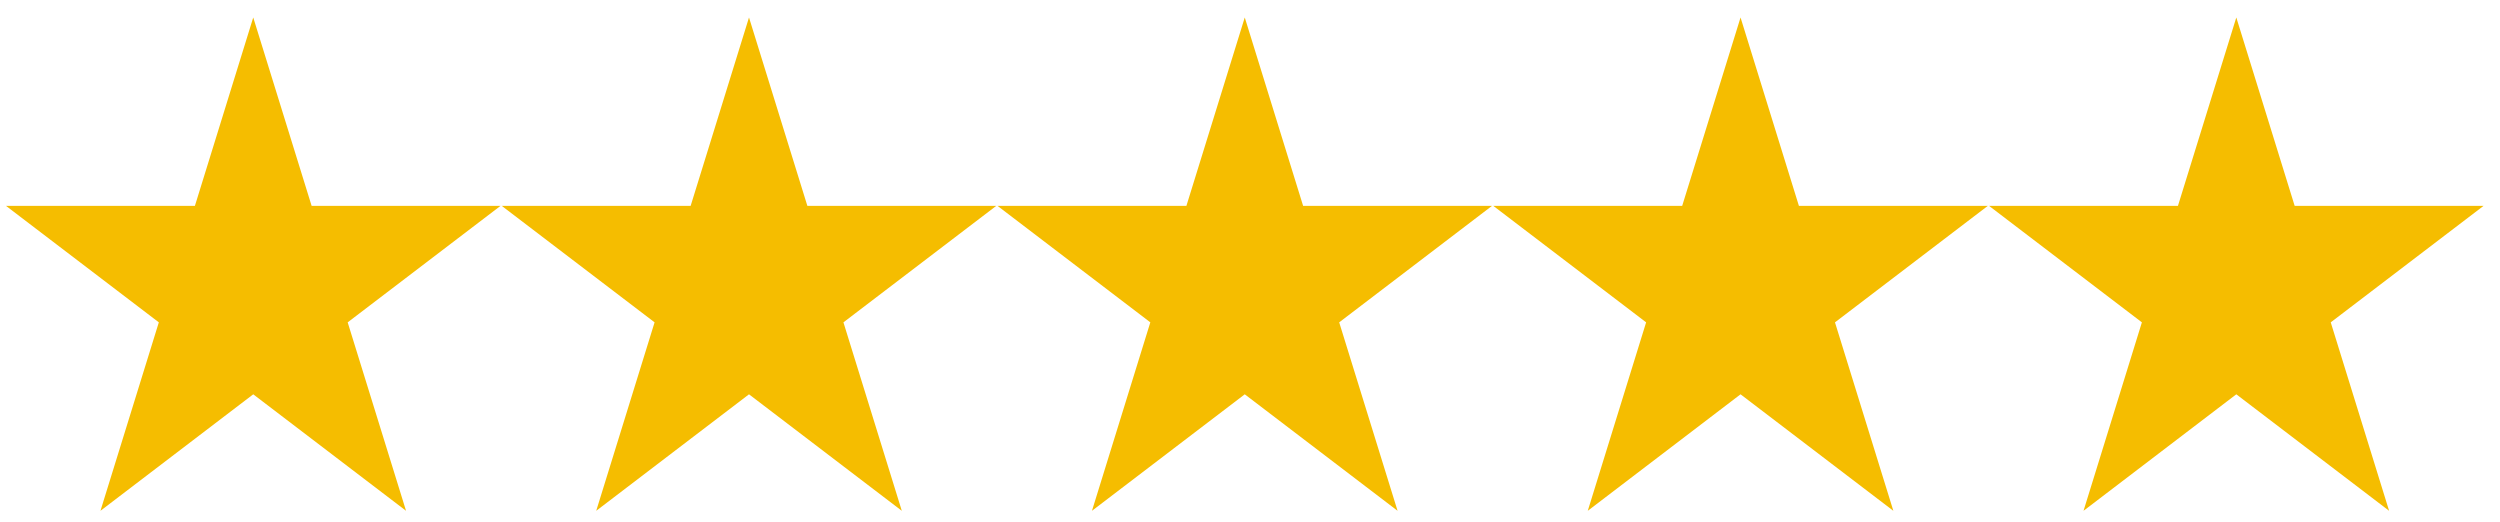
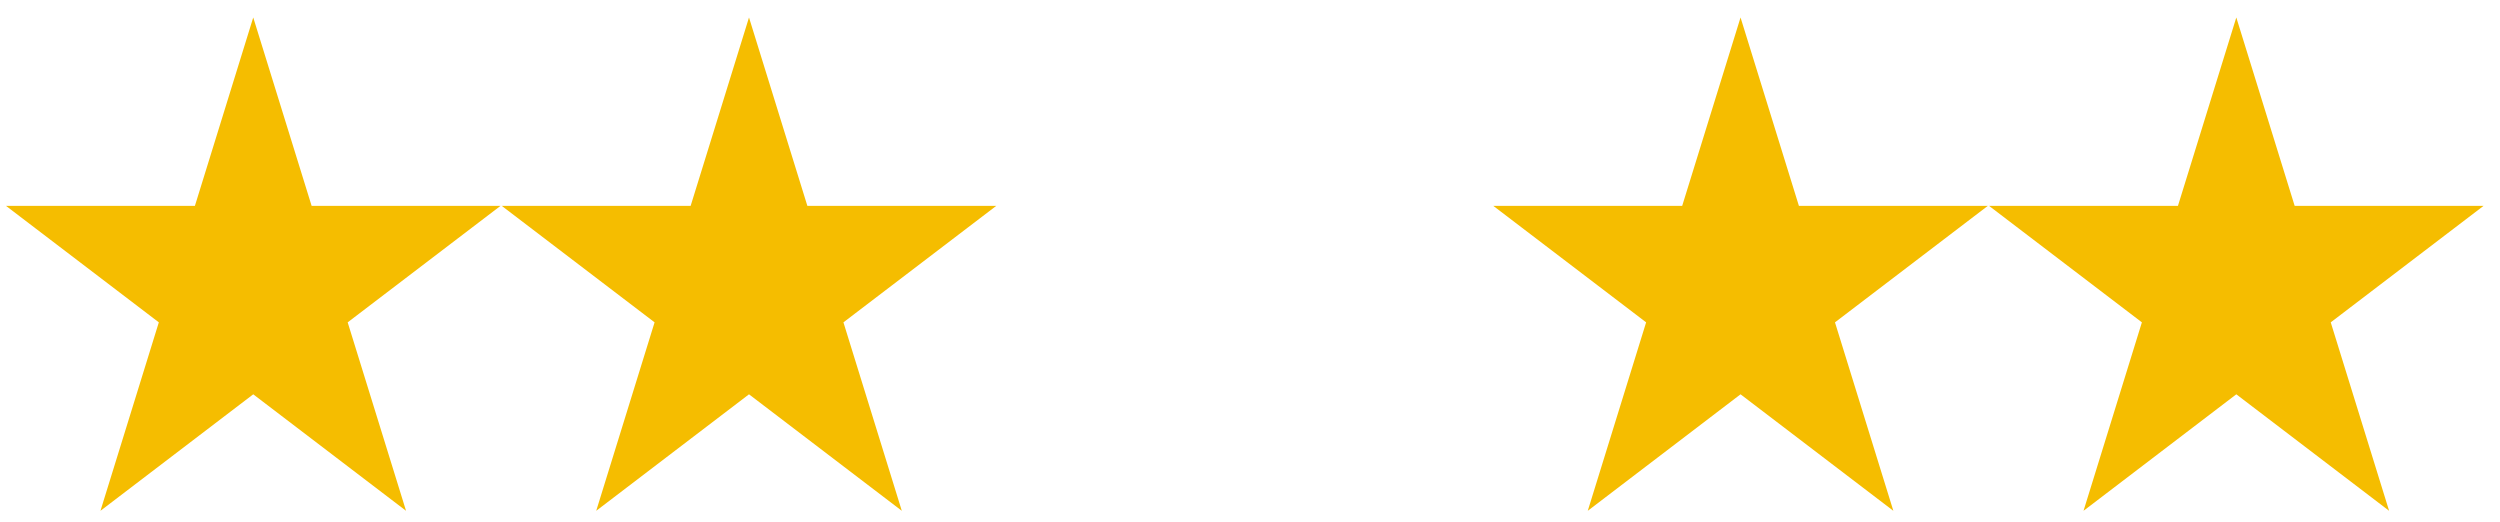
<svg xmlns="http://www.w3.org/2000/svg" width="115" height="24" viewBox="0 0 115 24" fill="none">
  <path d="M14.335 9.471L11.649 0.804L8.965 9.471H0.277L7.306 14.828L4.621 23.497L11.649 18.138L18.678 23.497L15.993 14.828L23.022 9.471H14.335Z" fill="#F5BD00" />
  <path d="M37.139 9.471L34.454 0.804L31.769 9.471H23.082L30.111 14.828L27.426 23.497L34.454 18.138L41.483 23.497L38.798 14.828L45.826 9.471H37.139Z" fill="#F5BD00" />
-   <path d="M59.944 9.471L57.259 0.804L54.574 9.471H45.887L52.915 14.828L50.23 23.497L57.259 18.138L64.288 23.497L61.603 14.828L68.631 9.471H59.944Z" fill="#F5BD00" />
  <path d="M82.75 9.471L80.065 0.804L77.38 9.471H68.693L75.722 14.828L73.037 23.497L80.065 18.138L87.094 23.497L84.409 14.828L91.438 9.471H82.75Z" fill="#F5BD00" />
  <path d="M102.87 0.804L100.185 9.471H91.498L98.527 14.828L95.842 23.497L102.87 18.138L109.899 23.497L107.214 14.828L114.242 9.471H105.555L102.87 0.804Z" fill="#F5BD00" />
</svg>